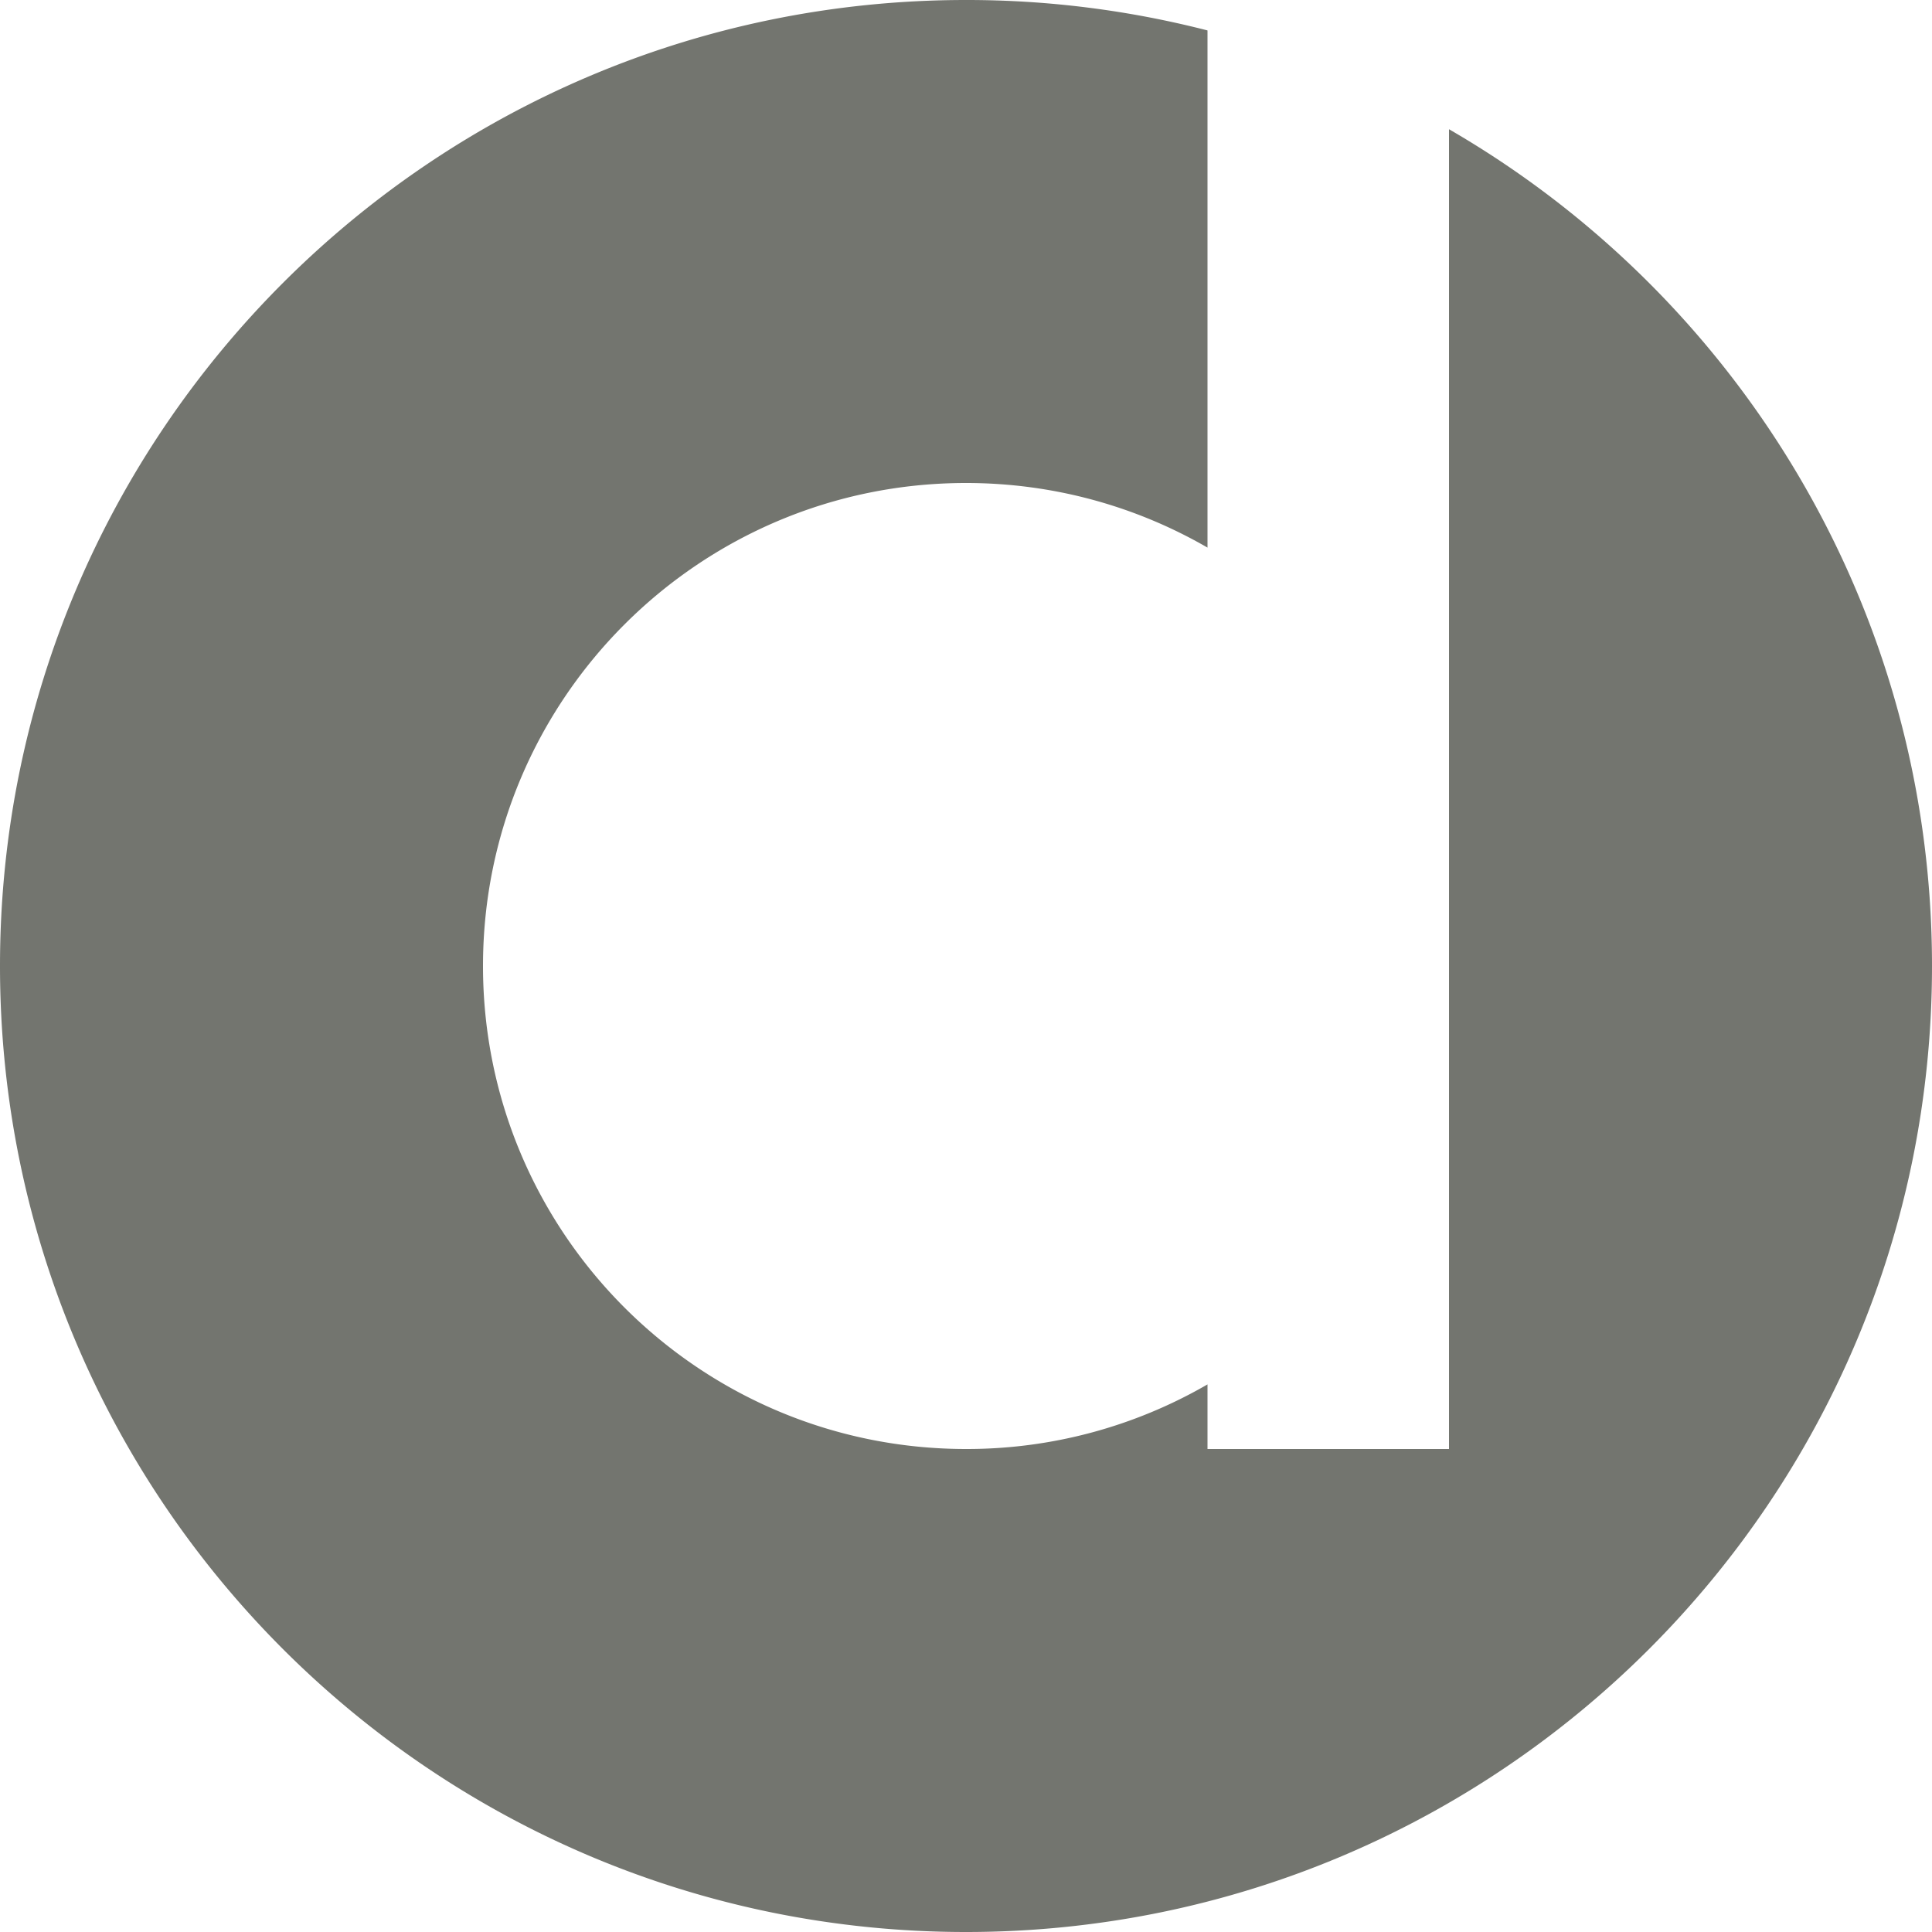
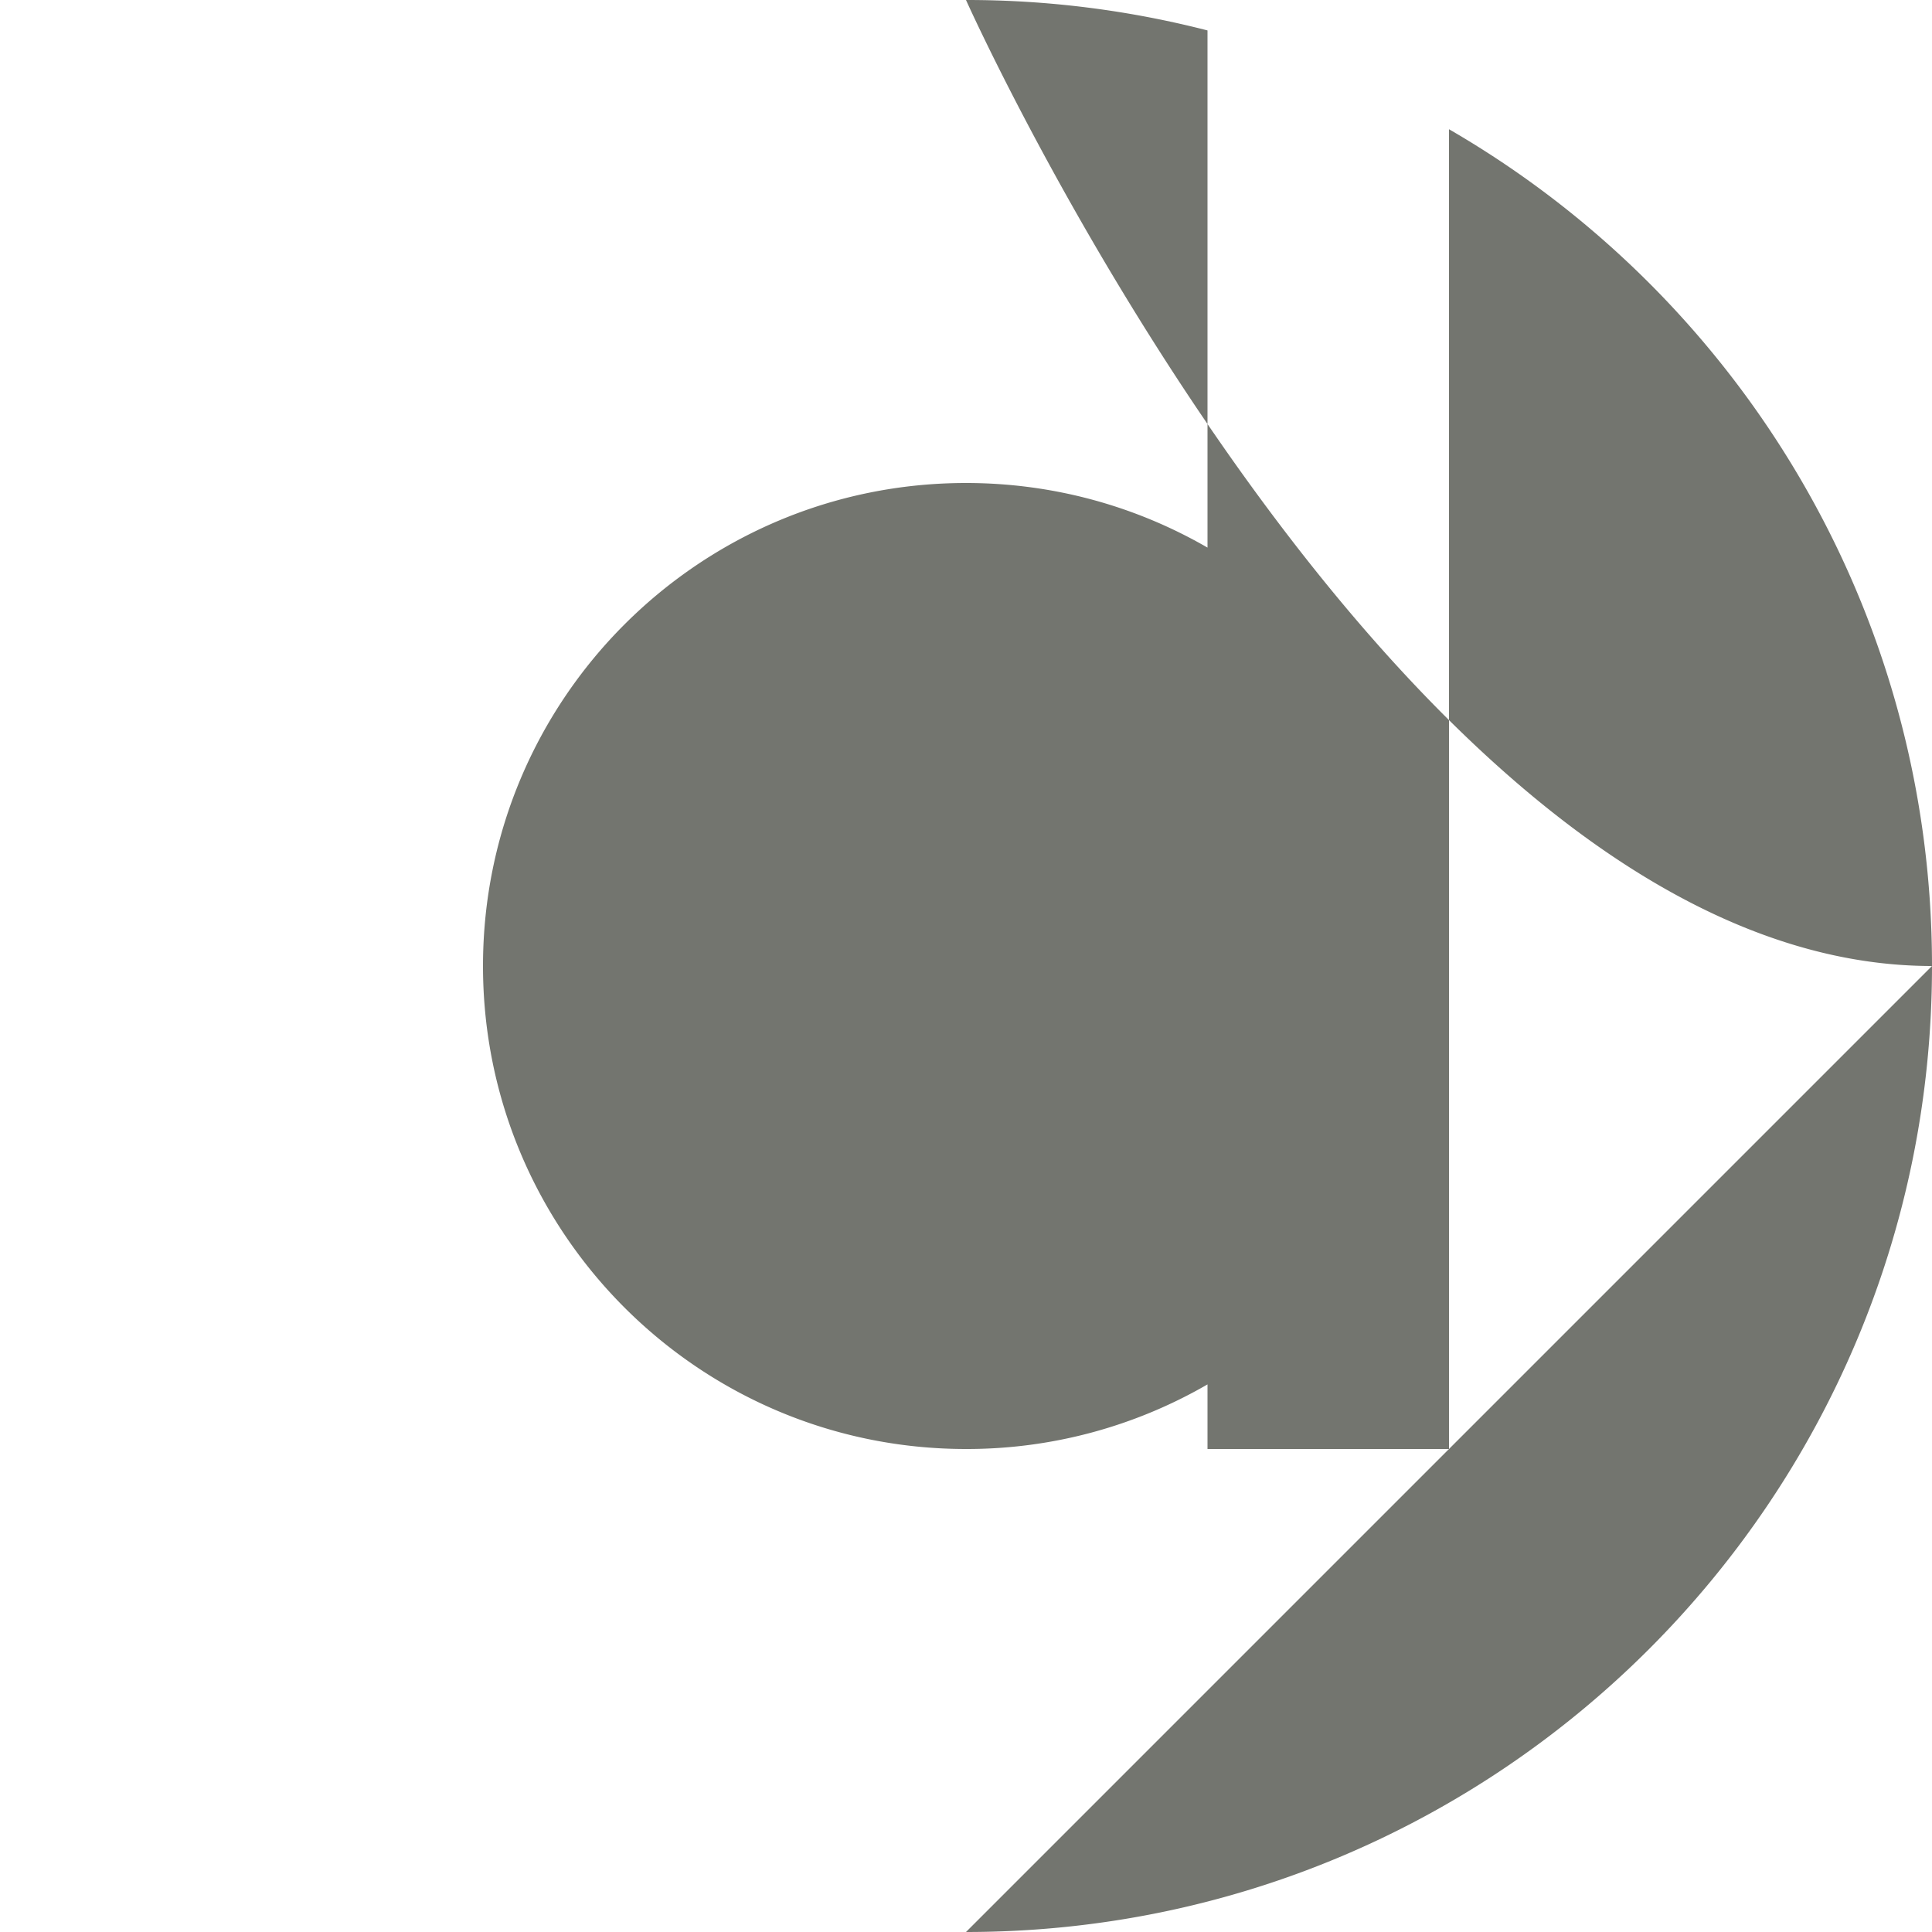
<svg xmlns="http://www.w3.org/2000/svg" viewBox="0 0 64 64" fill="#73756F">
  <title>Dub</title>
-   <path fill-rule="evenodd" clip-rule="evenodd" d="M32 64c17.673 0 32-14.327 32-32 0-11.844-6.435-22.186-16-27.719V48h-8v-2.14A15.9 15.9 0 0 1 32 48c-8.837 0-16-7.163-16-16s7.163-16 16-16c2.914 0 5.647.78 8 2.14V1.008A32 32 0 0 0 32 0C14.327 0 0 14.327 0 32s14.327 32 32 32" />
+   <path fill-rule="evenodd" clip-rule="evenodd" d="M32 64c17.673 0 32-14.327 32-32 0-11.844-6.435-22.186-16-27.719V48h-8v-2.14A15.9 15.9 0 0 1 32 48c-8.837 0-16-7.163-16-16s7.163-16 16-16c2.914 0 5.647.78 8 2.14V1.008A32 32 0 0 0 32 0s14.327 32 32 32" />
</svg>